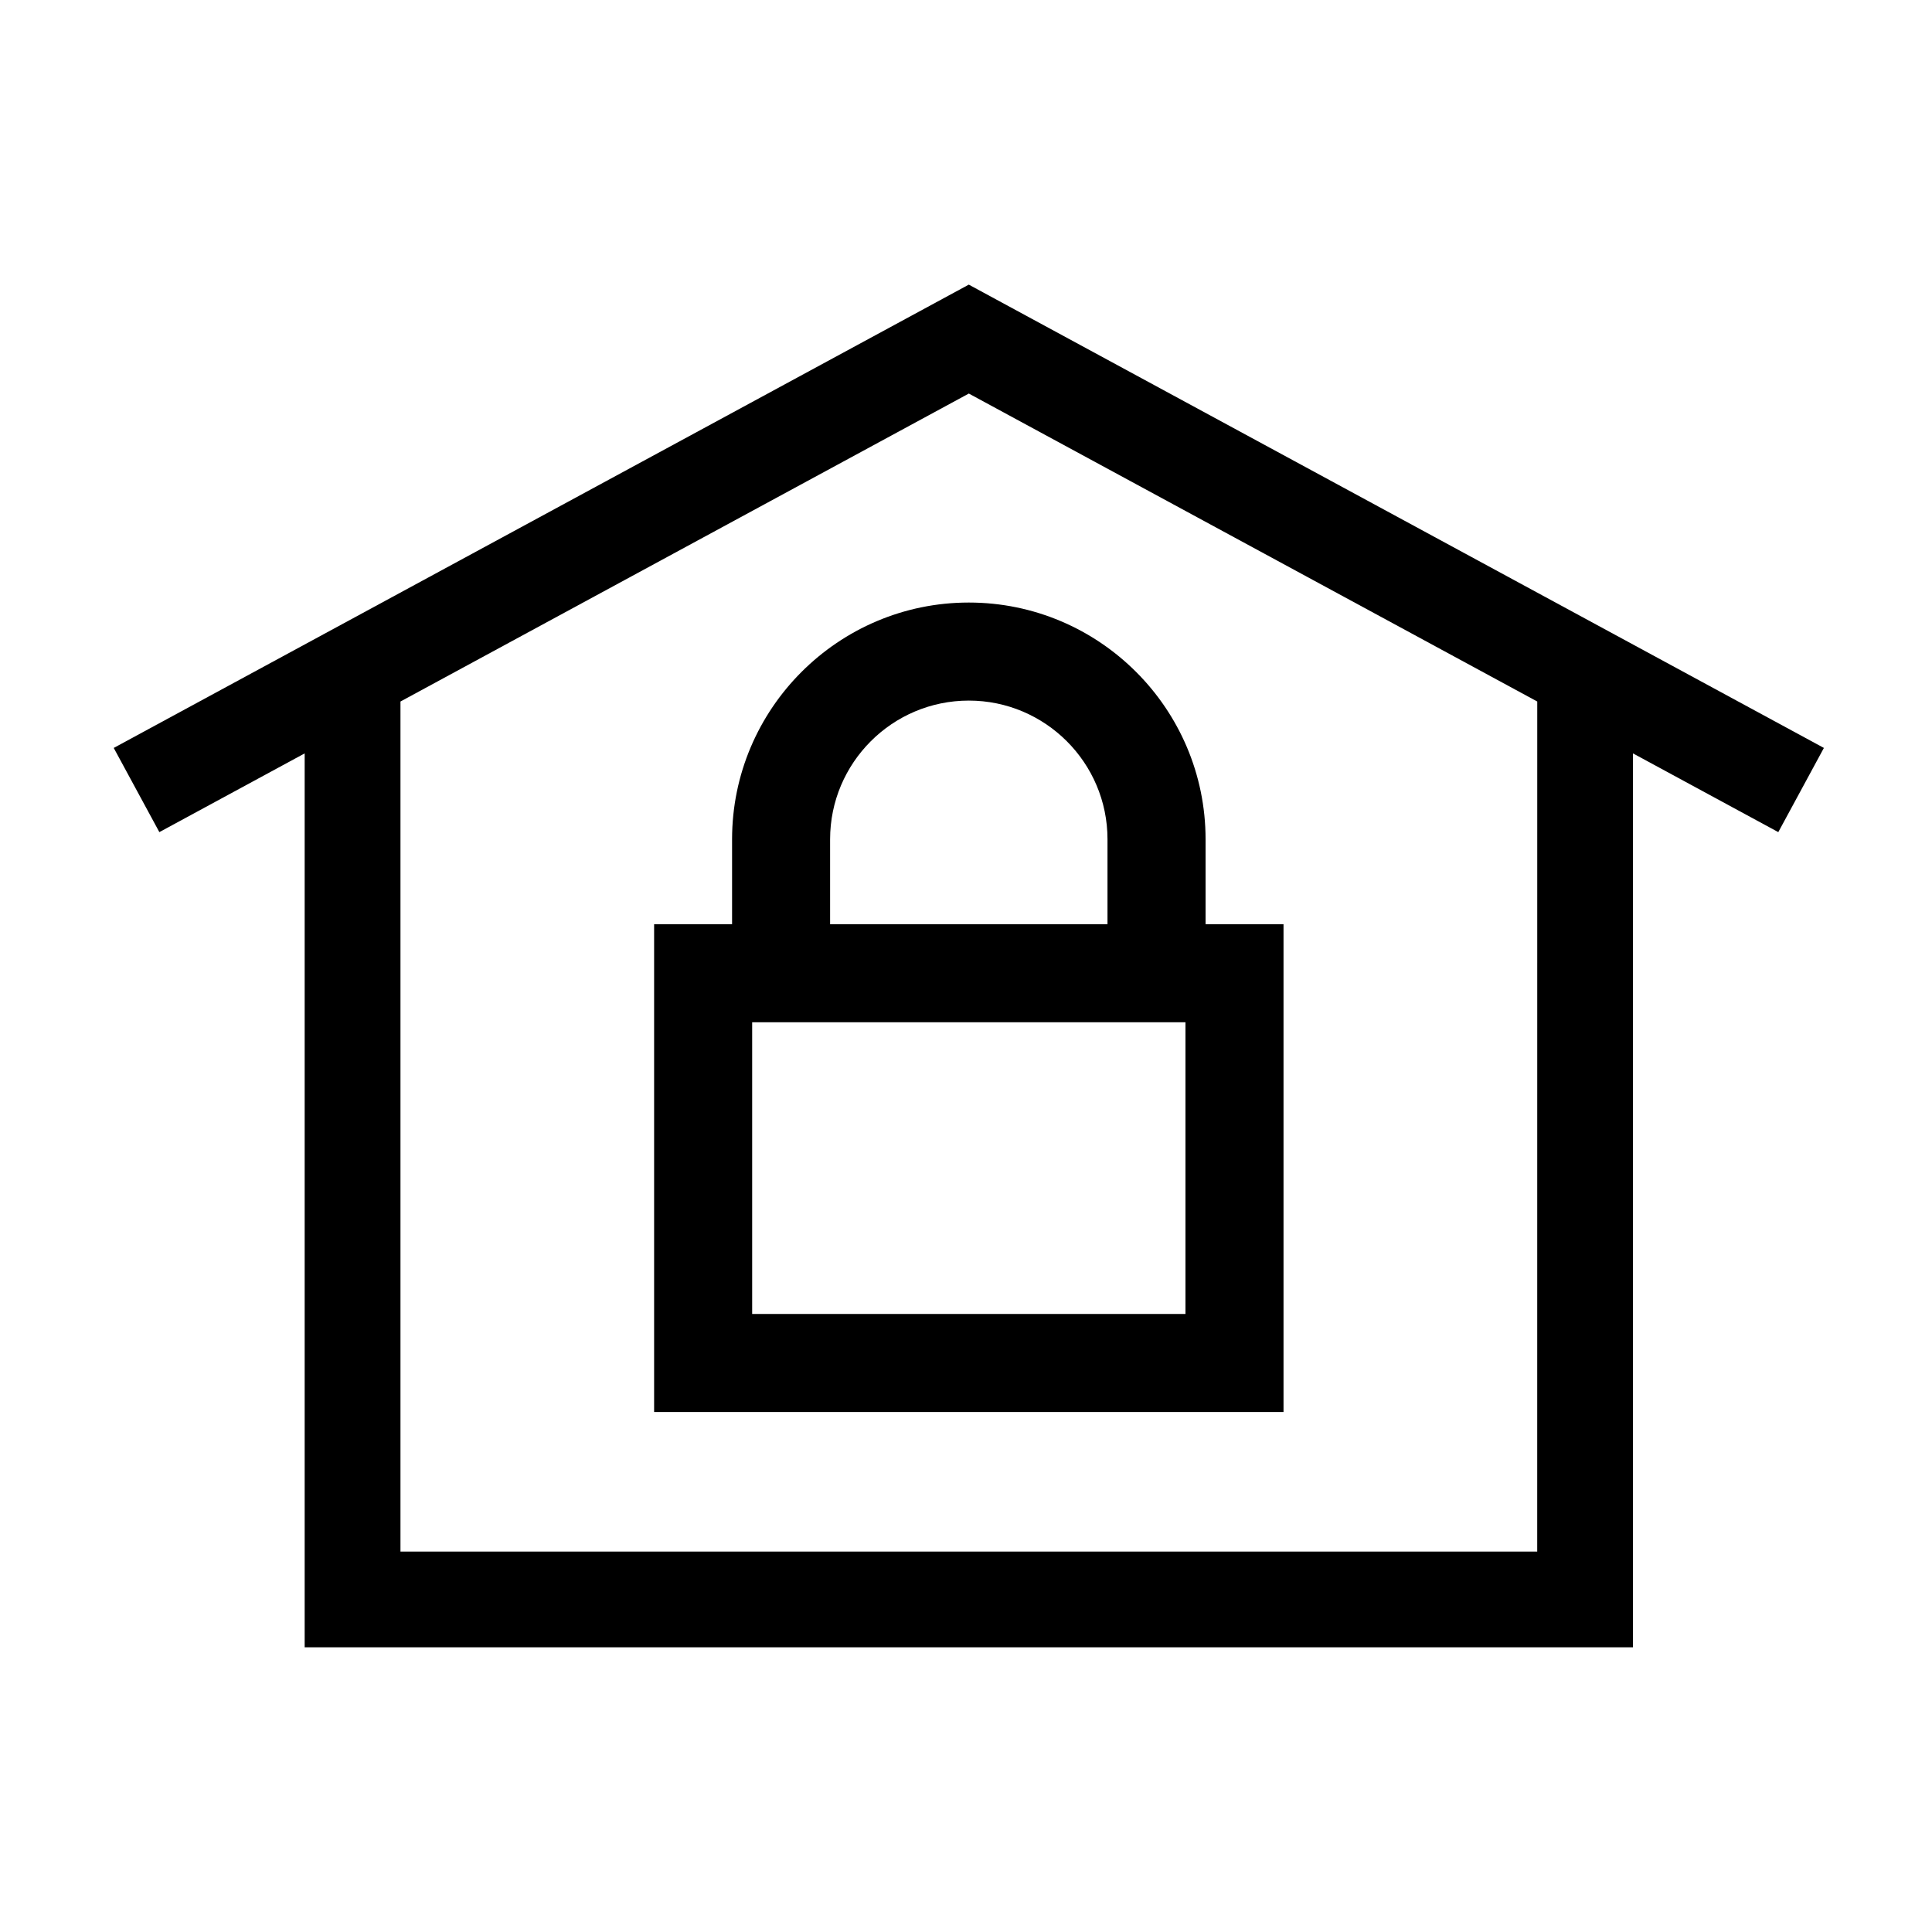
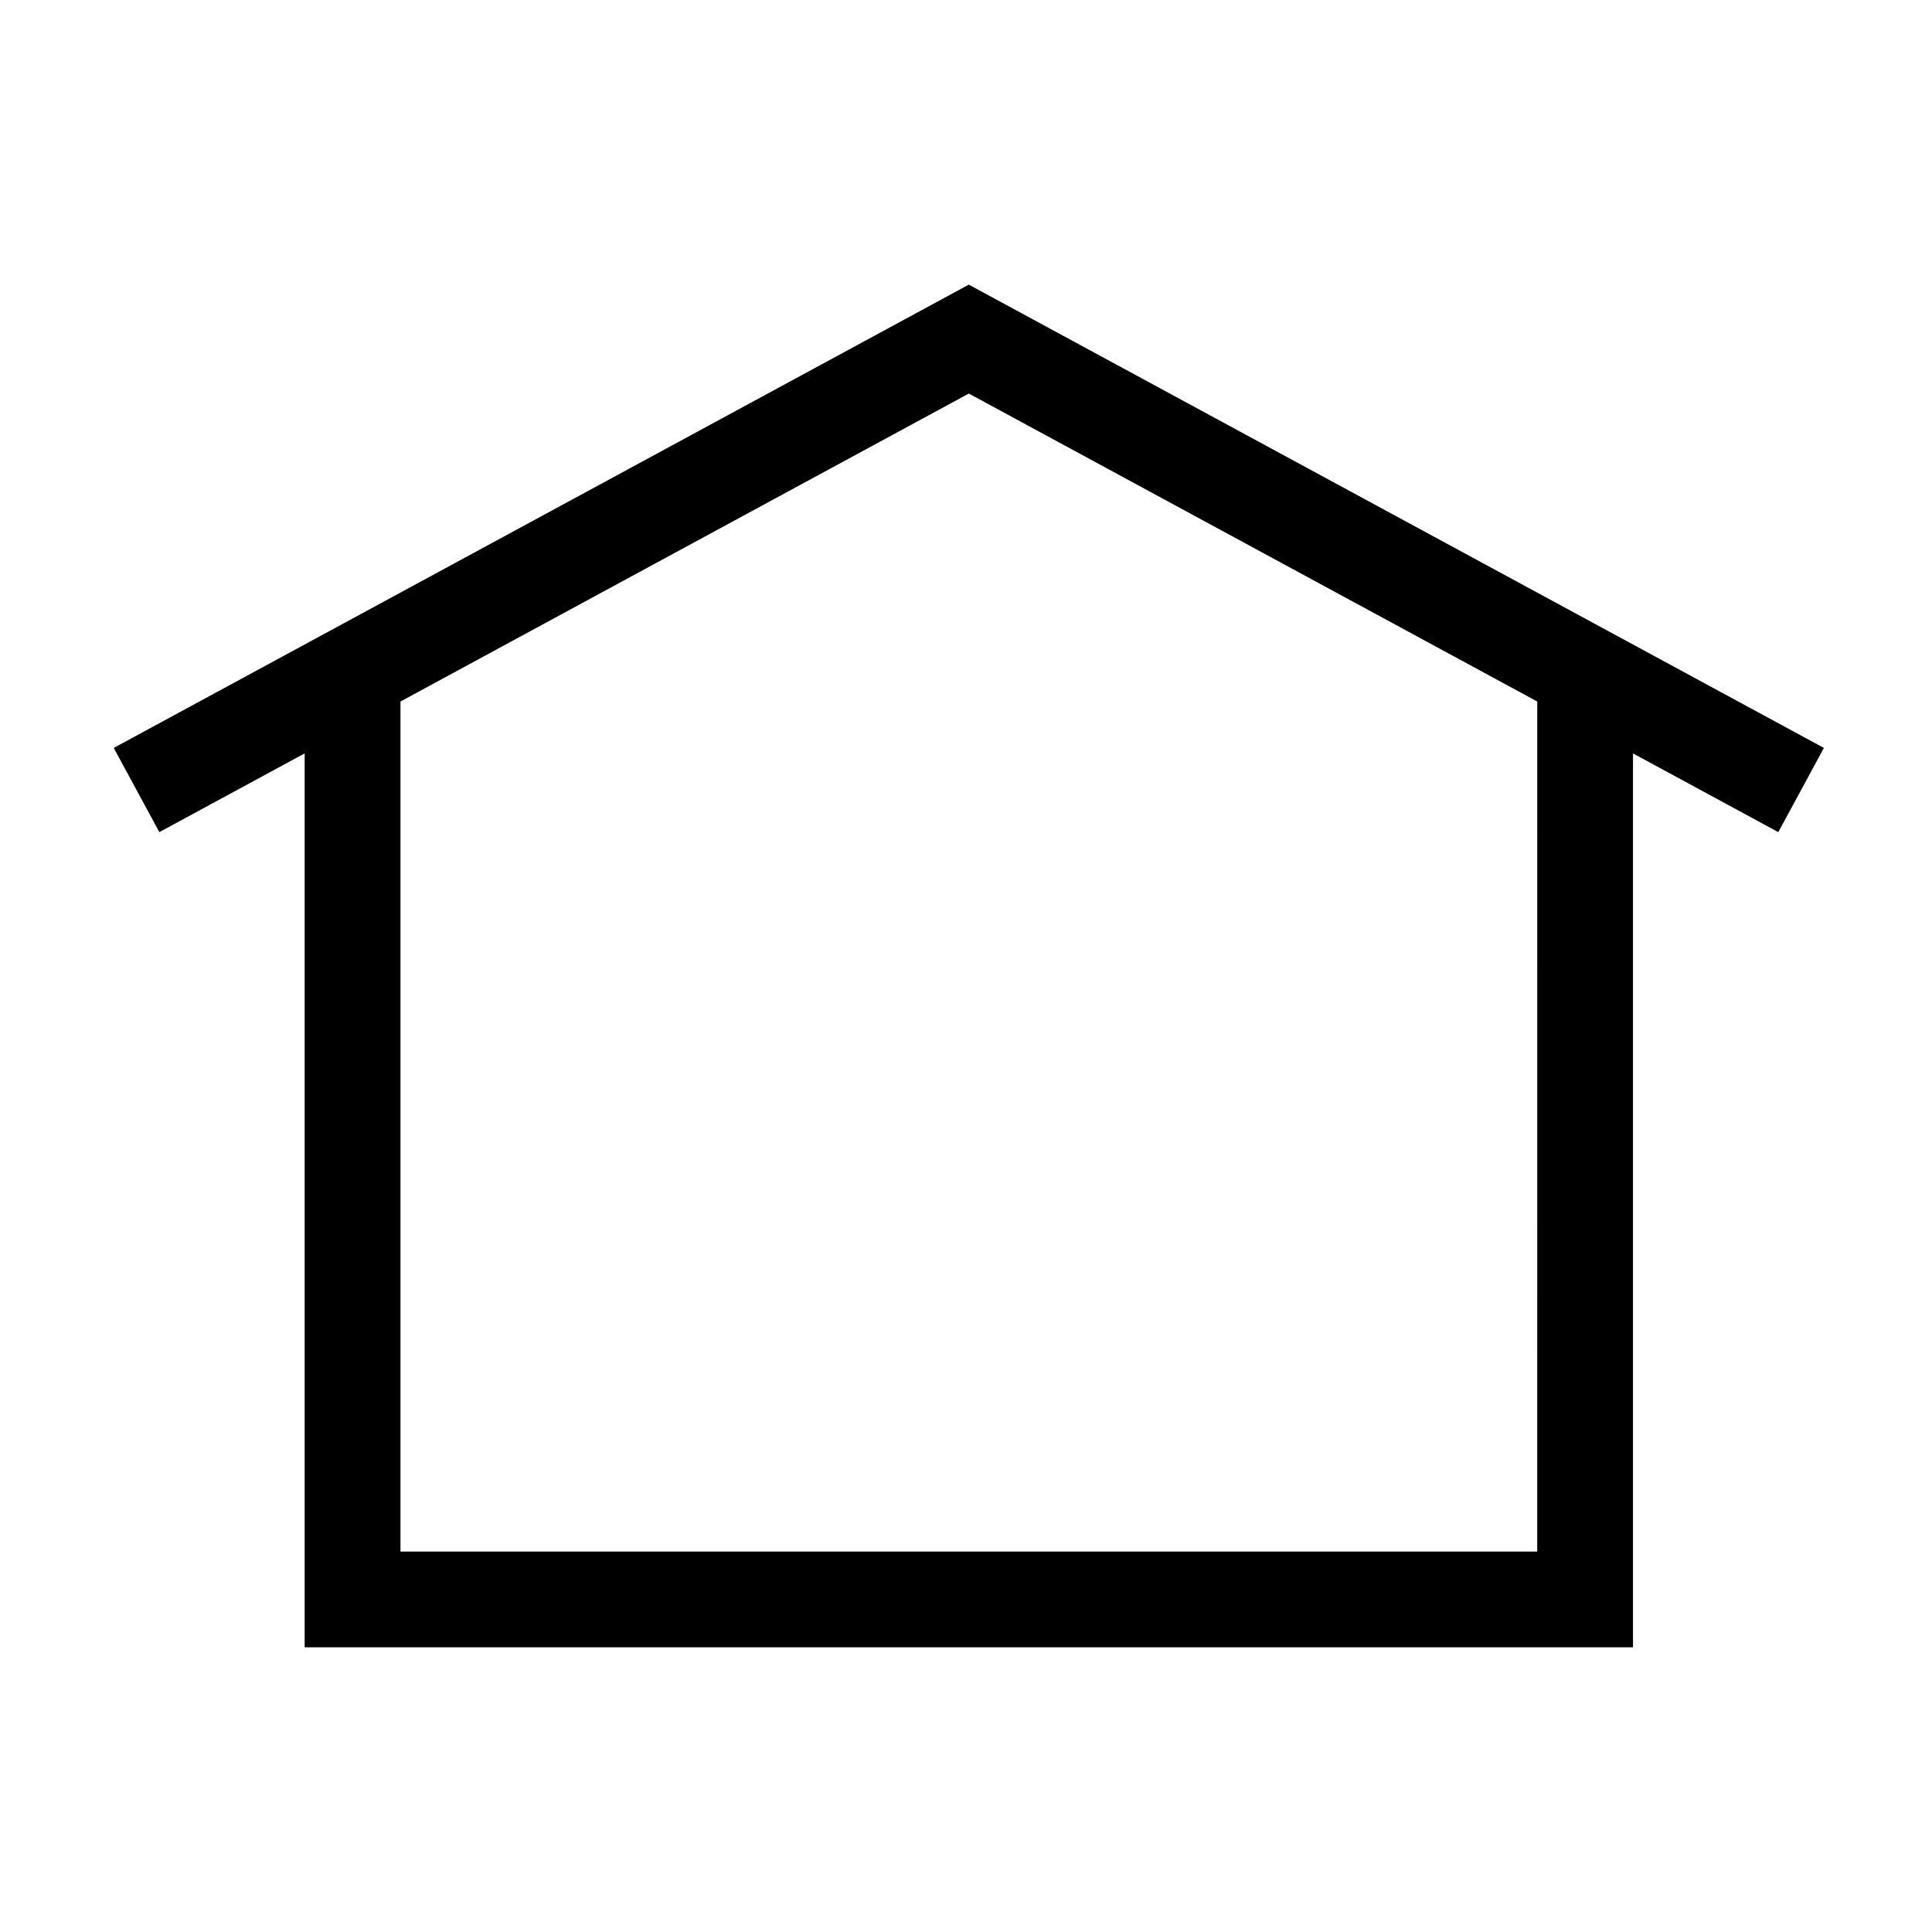
<svg xmlns="http://www.w3.org/2000/svg" fill="#000000" width="800px" height="800px" version="1.1" viewBox="144 144 512 512">
  <g>
-     <path d="m463.49 388.93v-22.504c0-34.598-28.148-62.746-62.746-62.746-34.59 0-62.738 28.148-62.738 62.746v22.504h-20.66v129.27h166.8v-129.27zm-5.328 25.98v77.301h-114.83v-77.301zm-57.422-85.246c20.27 0 36.758 16.484 36.758 36.758v22.504l-73.512 0.004v-22.504c0-20.27 16.488-36.762 36.754-36.762z" />
-     <path d="m627.35 342.21-226.61-122.78-226.6 122.78 12.09 22.312 38.508-20.863v236.89h352.02v-236.89l38.508 20.863zm-75.973 212.97h-301.25v-225.27l150.62-81.613 150.64 81.613z" />
+     <path d="m627.35 342.21-226.61-122.78-226.6 122.78 12.09 22.312 38.508-20.863v236.89h352.02v-236.89l38.508 20.863zm-75.973 212.97h-301.25v-225.27l150.62-81.613 150.64 81.613" />
  </g>
</svg>